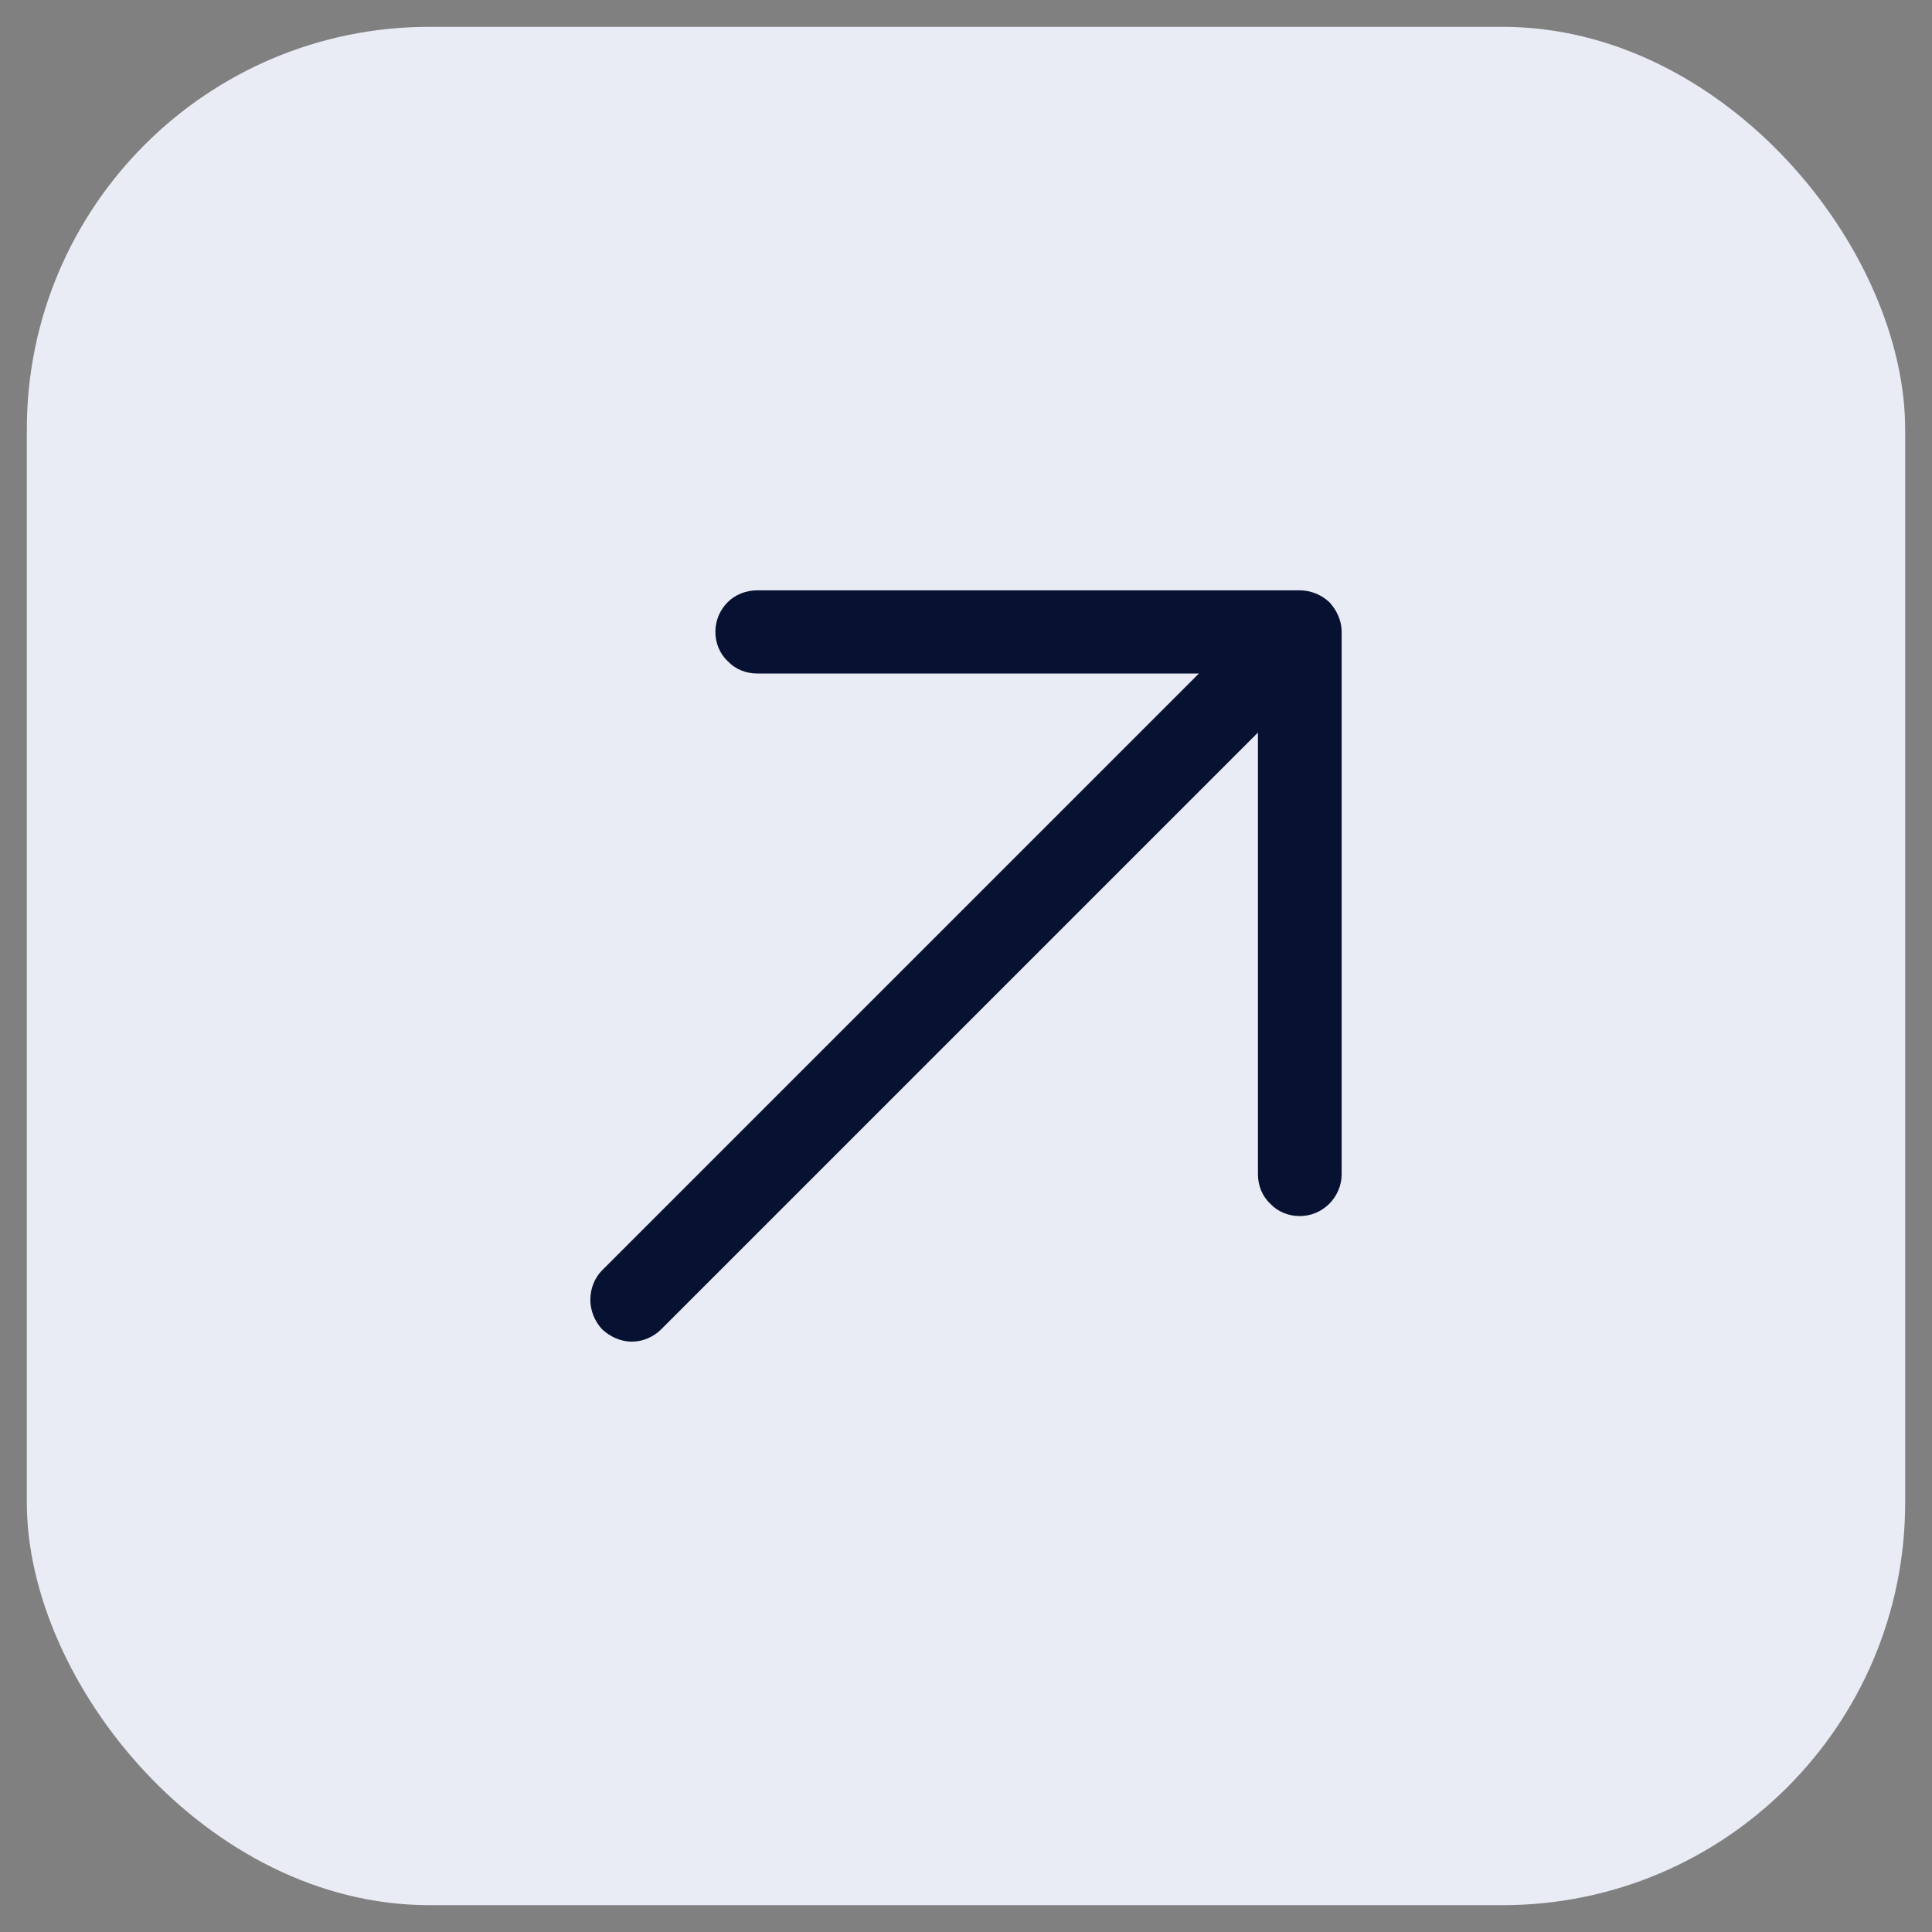
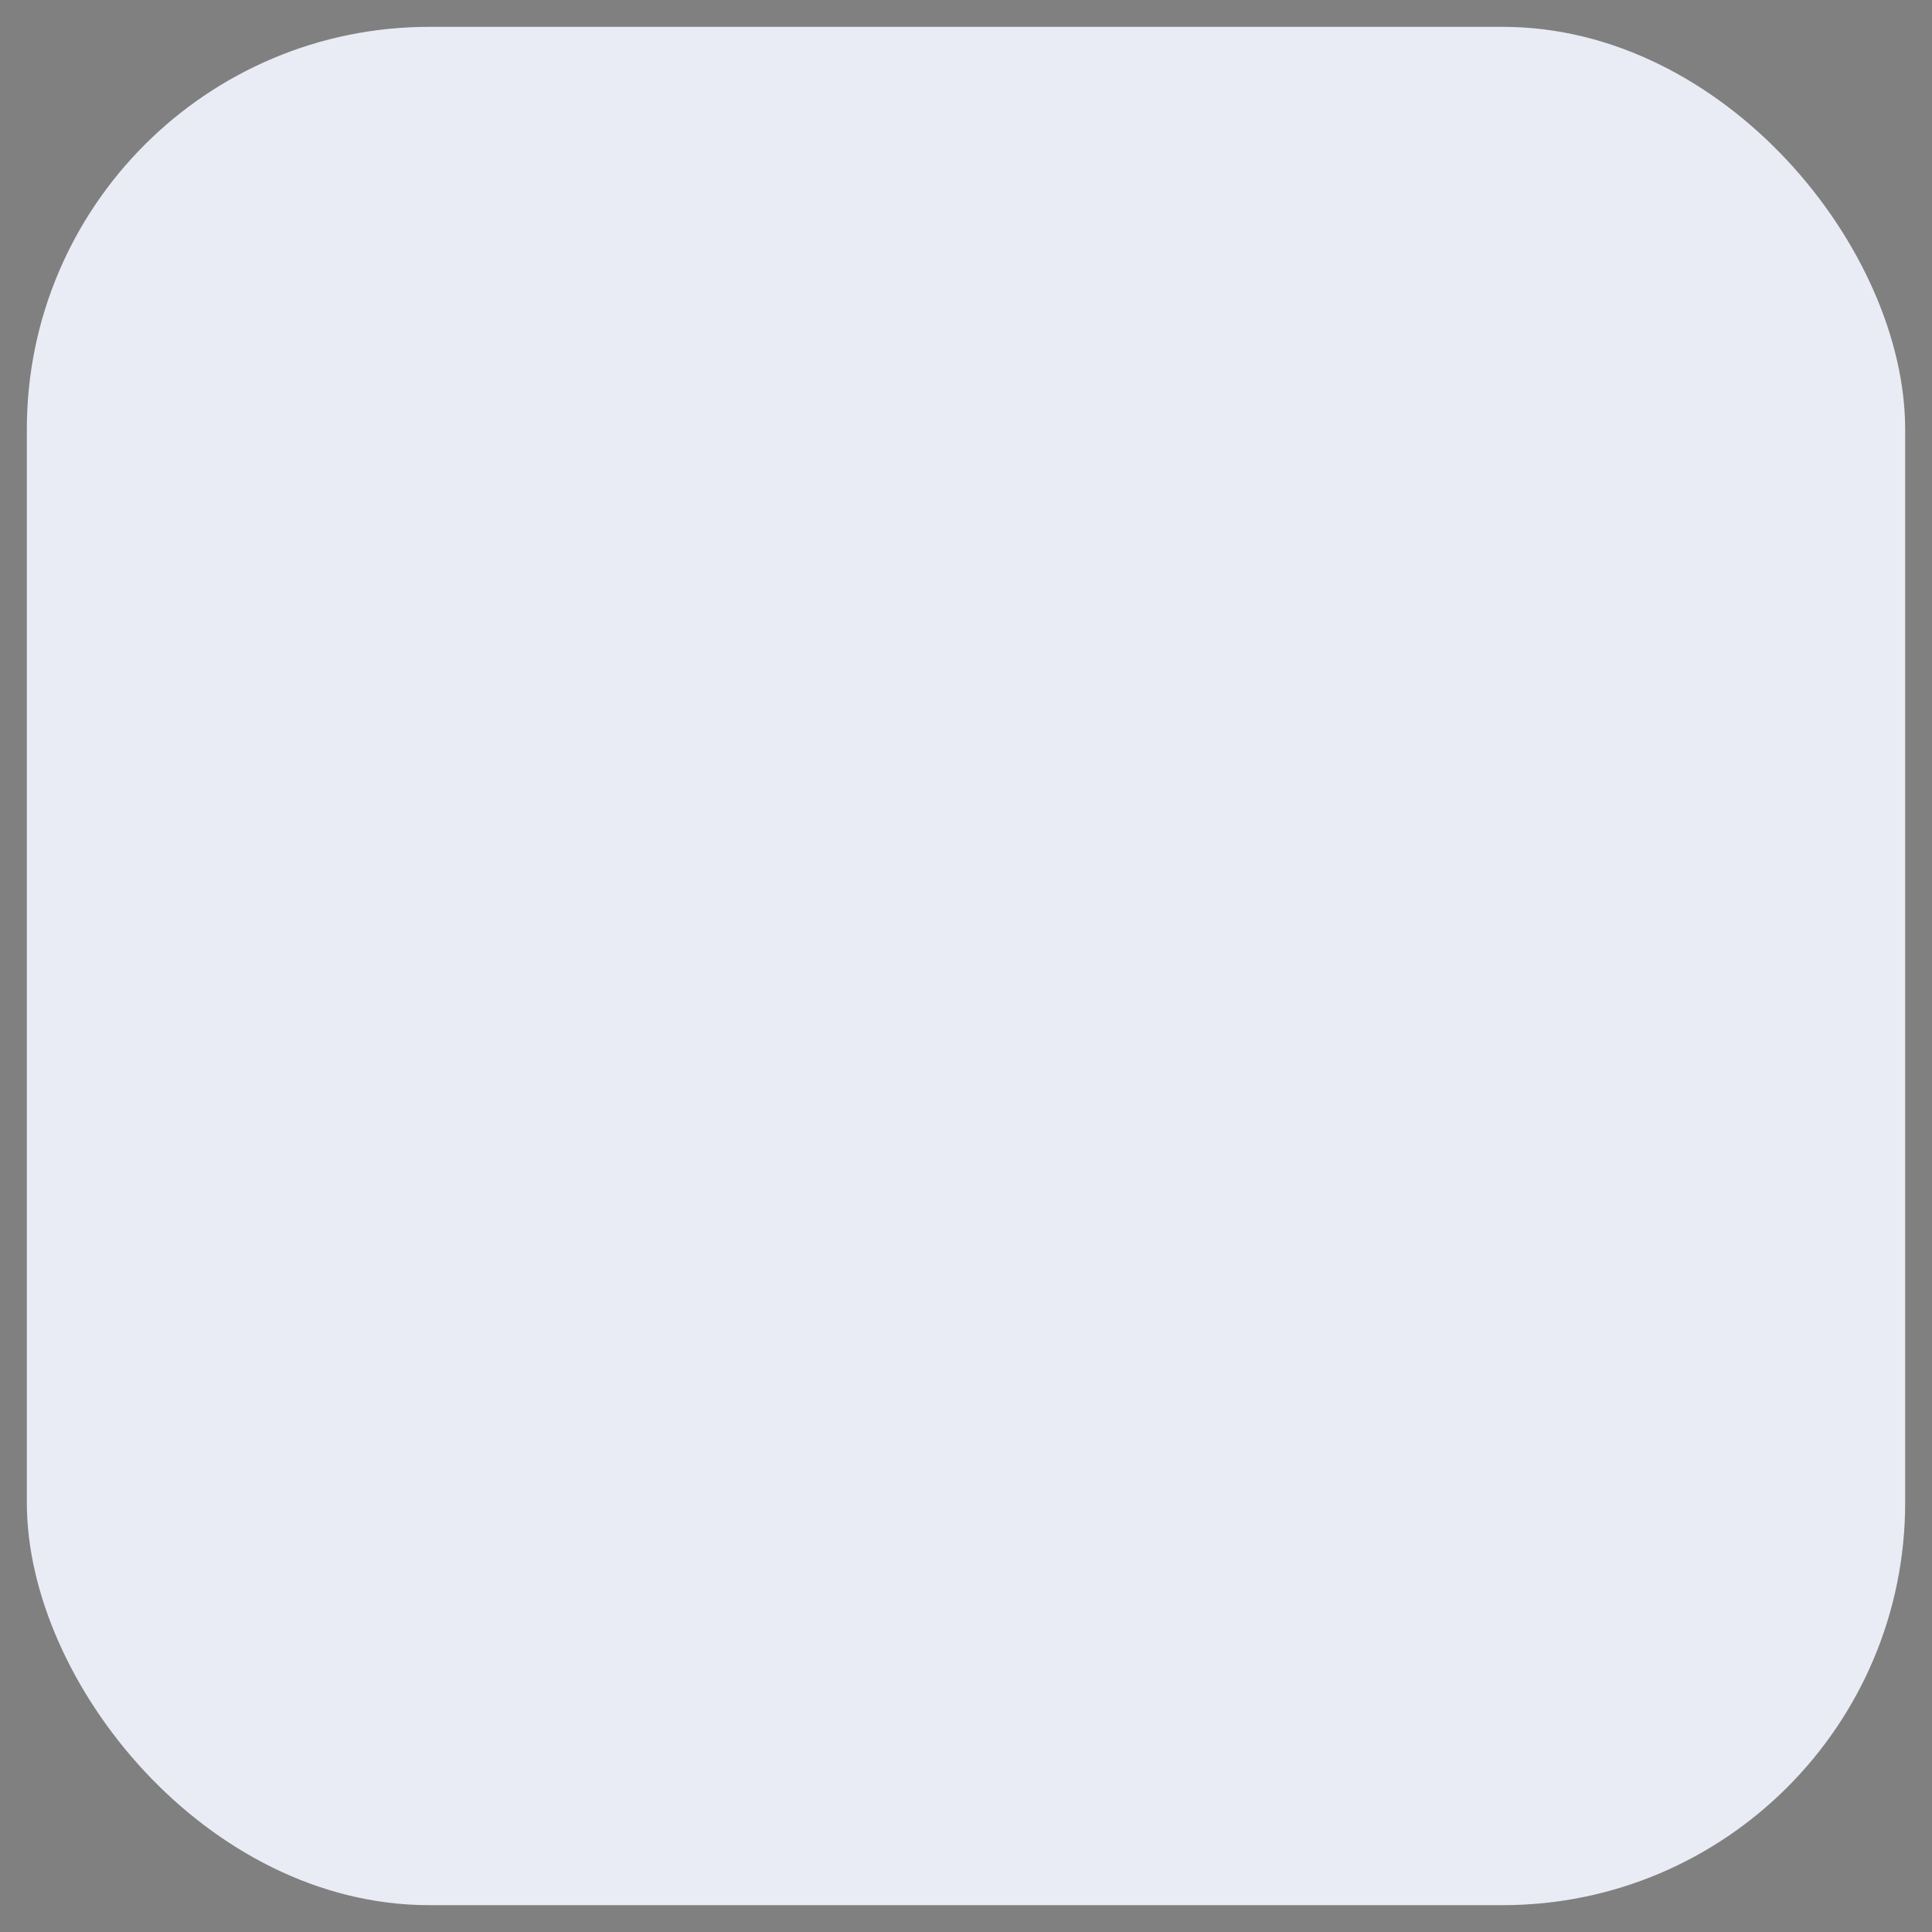
<svg xmlns="http://www.w3.org/2000/svg" width="36" height="36" viewBox="0 0 36 36" fill="none">
  <rect x="0" y="0" width="36" height="36" fill="#808080" stroke="none" />
  <desc> Created with Pixso. </desc>
  <defs>
    <clipPath id="clip476_370">
-       <rect id="Buttons/ArrowUpRight" rx="14.5" width="29" height="29" transform="translate(3.5 3.5)" fill="white" fill-opacity="0" />
-     </clipPath>
+       </clipPath>
  </defs>
  <rect id="button diagonal arrow right" rx="7.5" width="35" height="35" transform="translate(0.5 0.5)" fill="#E9ECF5" fill-opacity="1" />
  <g clip-path="url(#clip476_370)">
    <path id="Vector" d="M25 11.77L25 21.88C25 22.09 24.91 22.29 24.77 22.43C24.62 22.58 24.42 22.66 24.22 22.66C24.01 22.66 23.81 22.58 23.67 22.43C23.52 22.29 23.44 22.09 23.44 21.88L23.44 13.65L12.32 24.77C12.18 24.91 11.98 25 11.77 25C11.57 25 11.37 24.91 11.22 24.77C11.08 24.62 11 24.42 11 24.22C11 24.01 11.08 23.81 11.22 23.67L22.34 12.55L14.11 12.55C13.9 12.55 13.7 12.47 13.56 12.32C13.41 12.18 13.33 11.98 13.33 11.77C13.33 11.57 13.41 11.37 13.56 11.22C13.7 11.08 13.9 11 14.11 11L24.22 11C24.42 11 24.62 11.08 24.77 11.22C24.91 11.37 25 11.57 25 11.77Z" fill="#071232" fill-opacity="1" fill-rule="evenodd" />
  </g>
</svg>